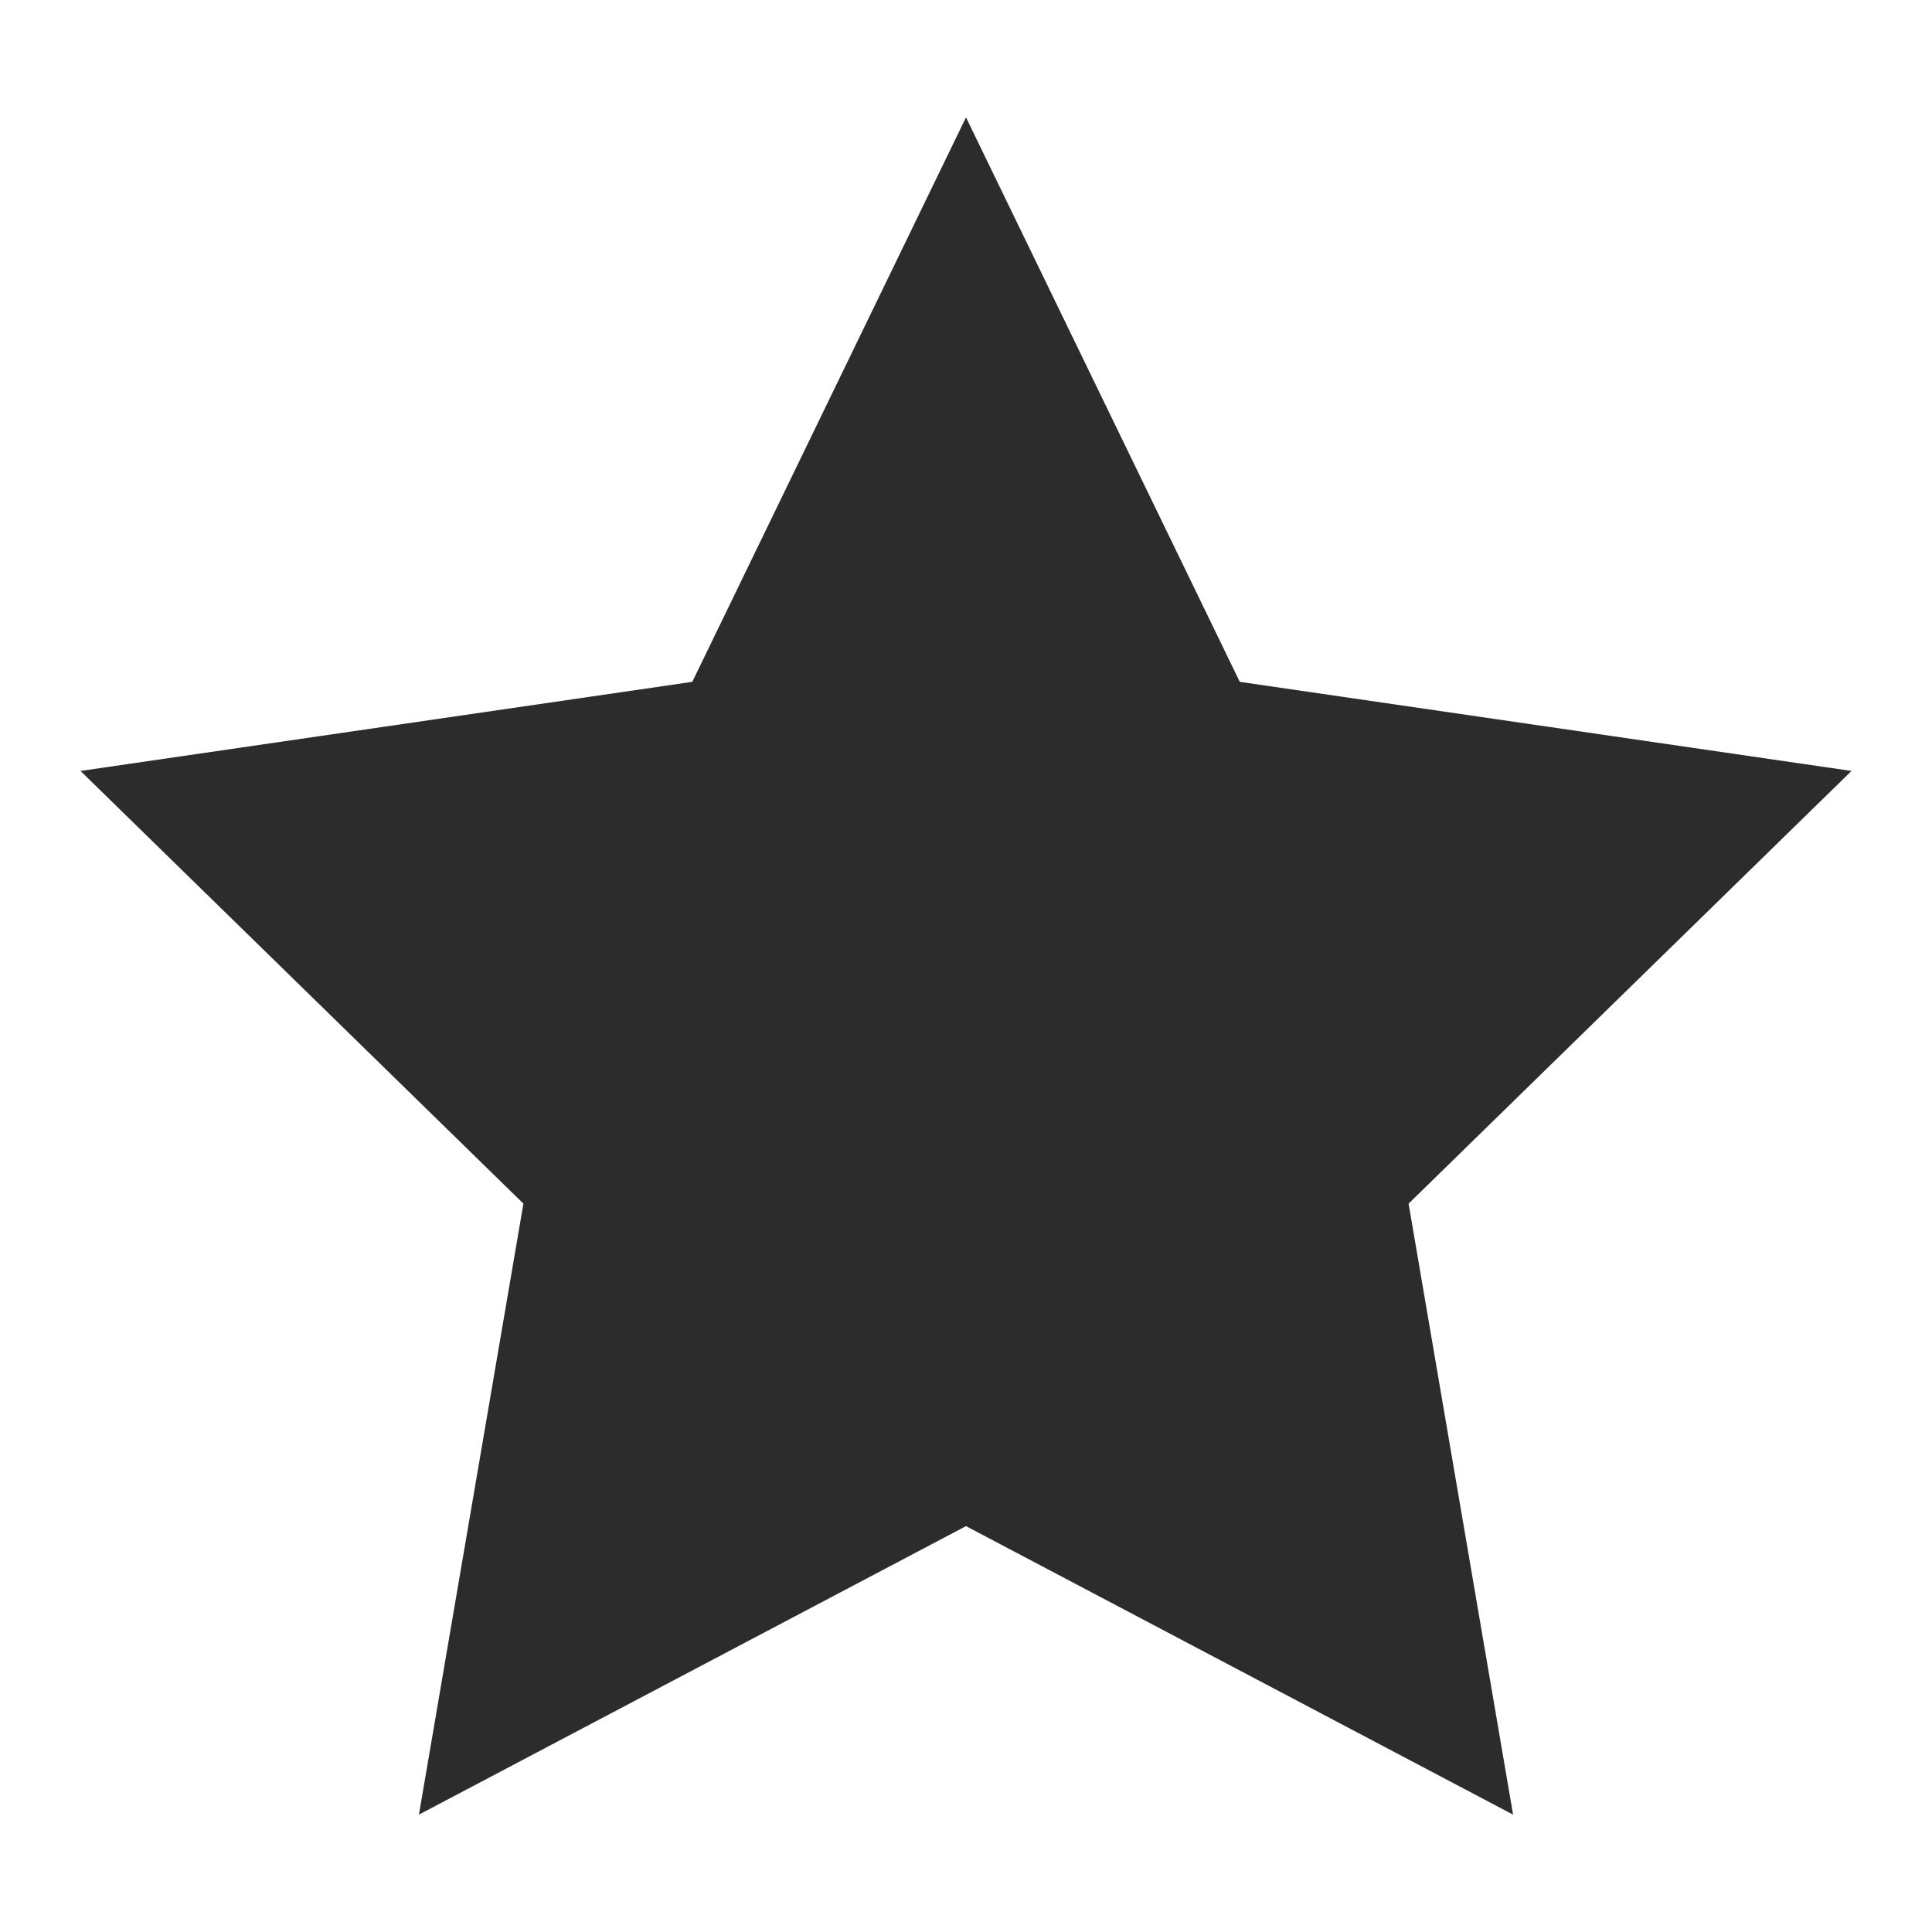
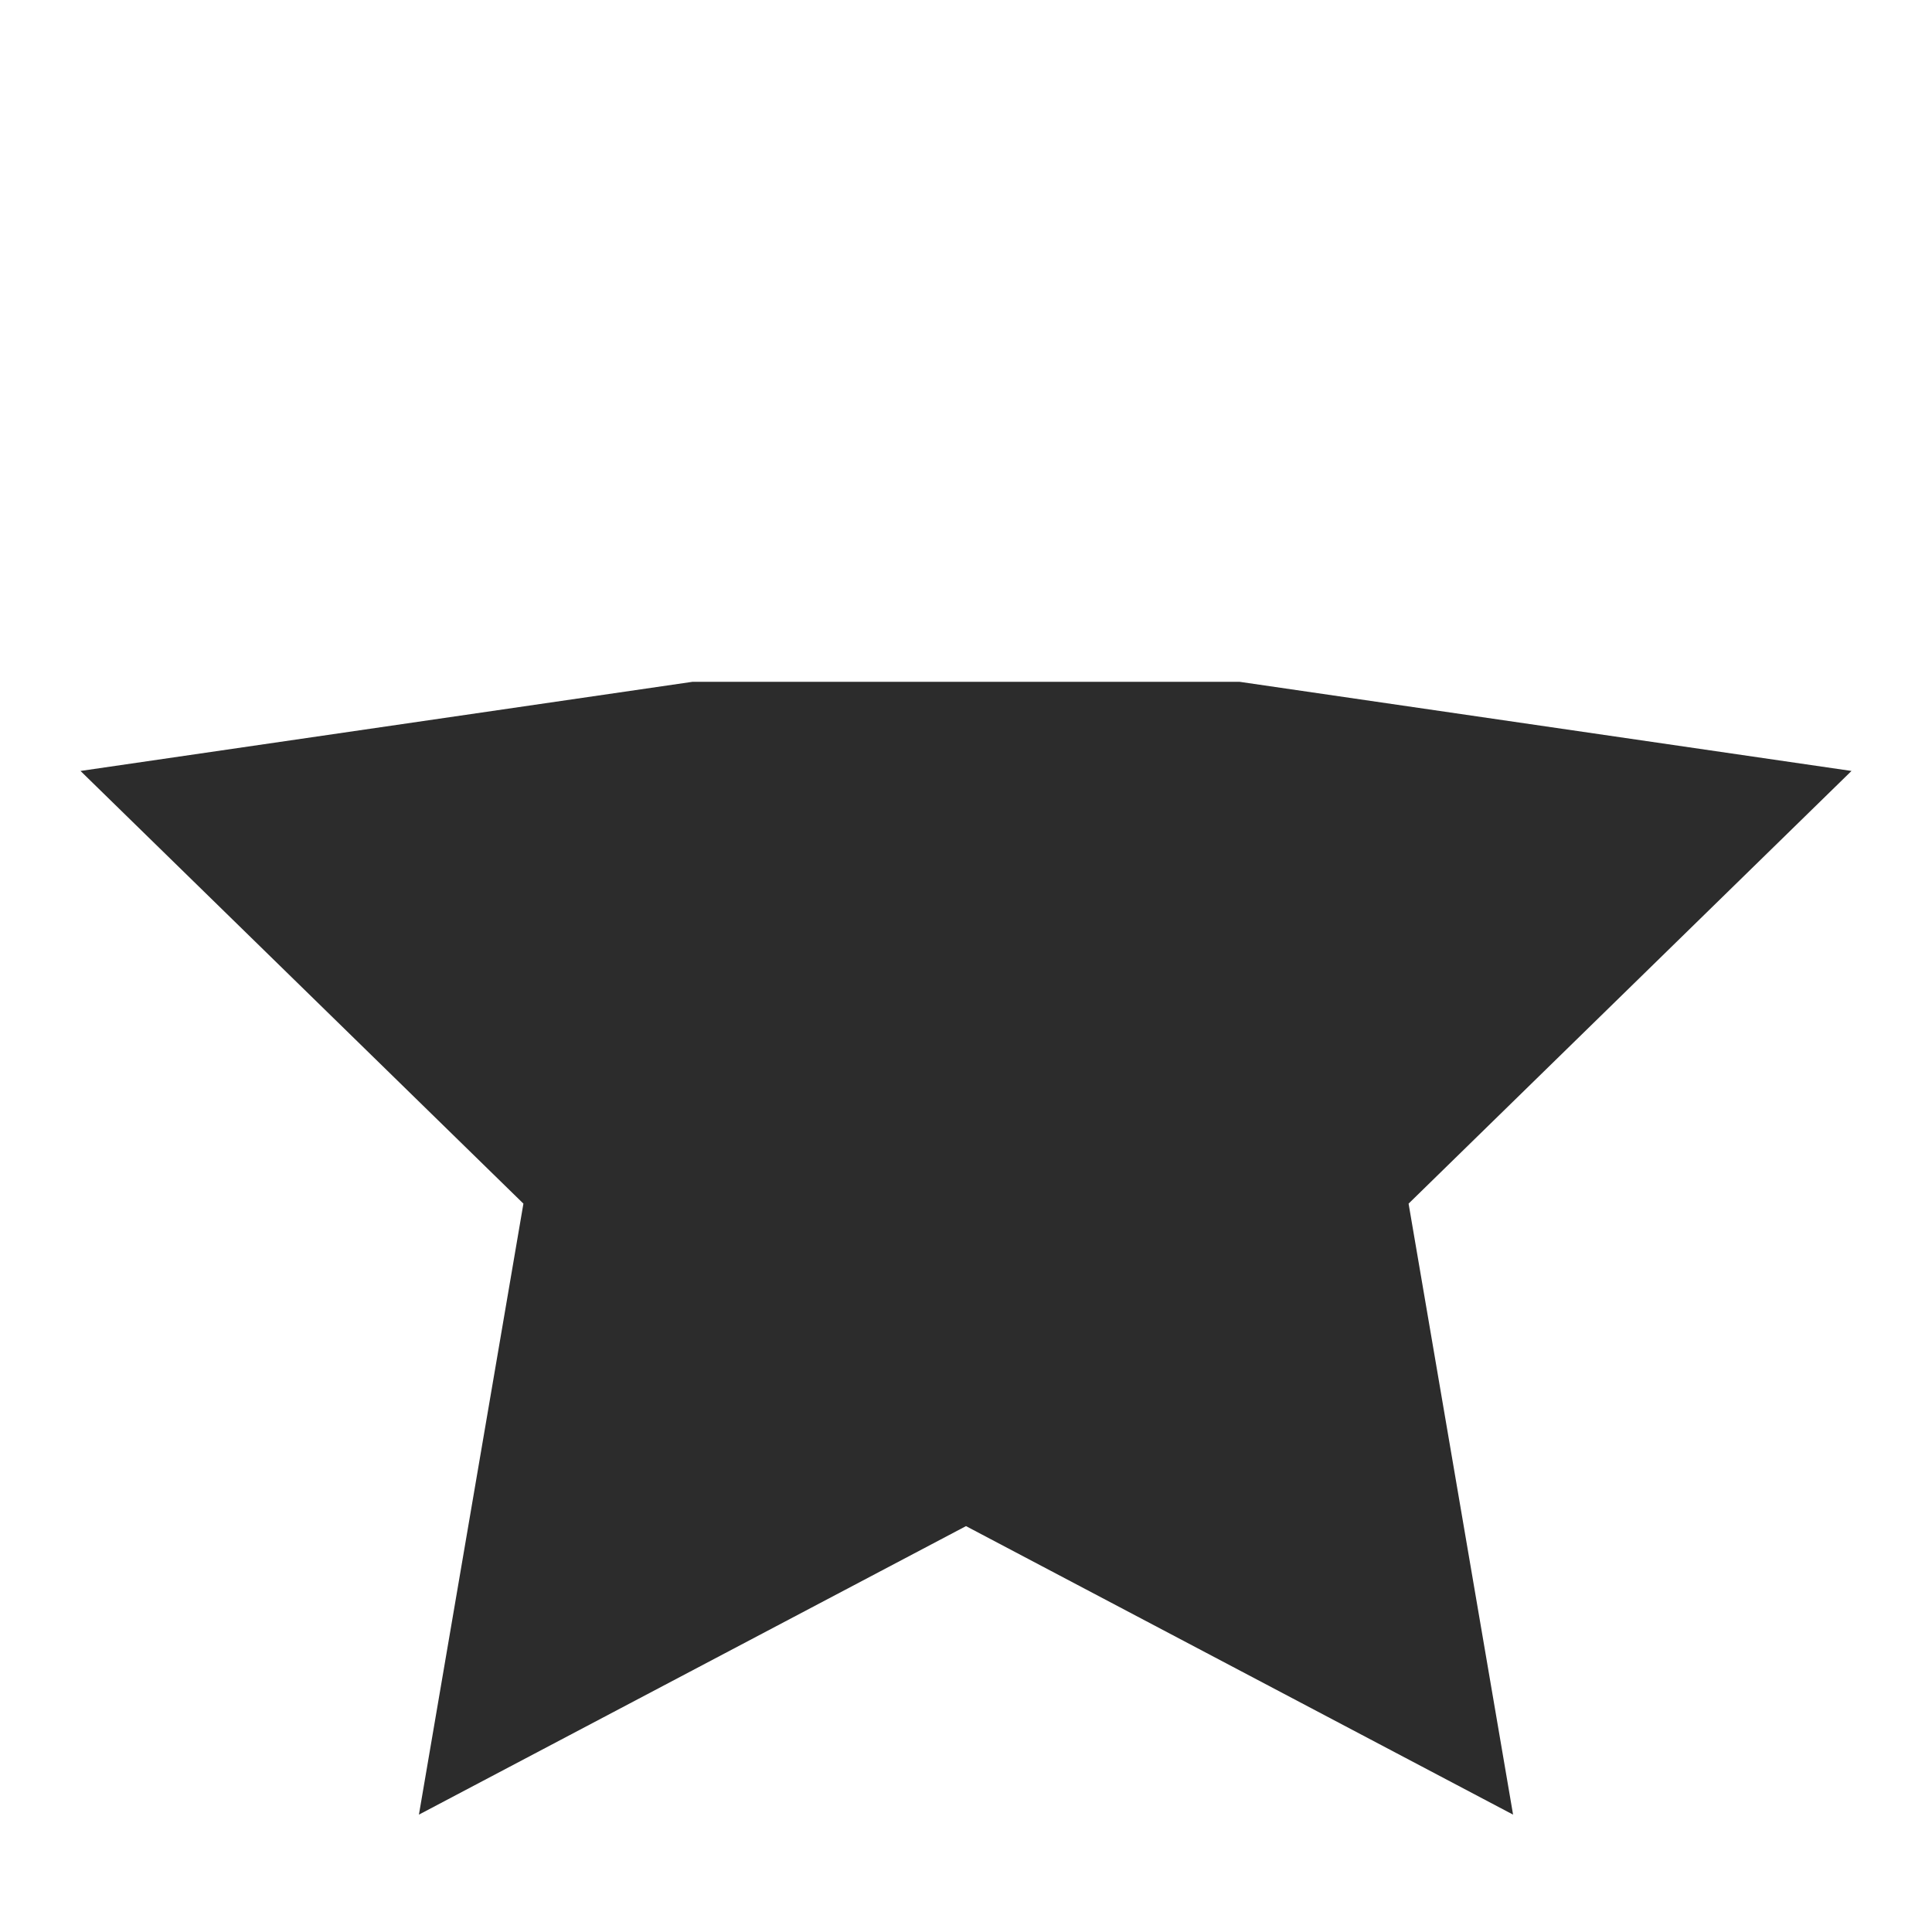
<svg xmlns="http://www.w3.org/2000/svg" width="24" height="24" viewBox="0 0 24 24" fill="none">
  <g id="24/Star">
-     <path id="Vector" d="M18.796 22.542L12 18.958L5.204 22.542L6.502 14.952L1 9.577L8.6 8.47L12 1.458L15.401 8.47L23 9.577L17.498 14.952L18.796 22.542Z" fill="#2C2C2C" />
+     <path id="Vector" d="M18.796 22.542L12 18.958L5.204 22.542L6.502 14.952L1 9.577L8.6 8.47L15.401 8.47L23 9.577L17.498 14.952L18.796 22.542Z" fill="#2C2C2C" />
  </g>
</svg>